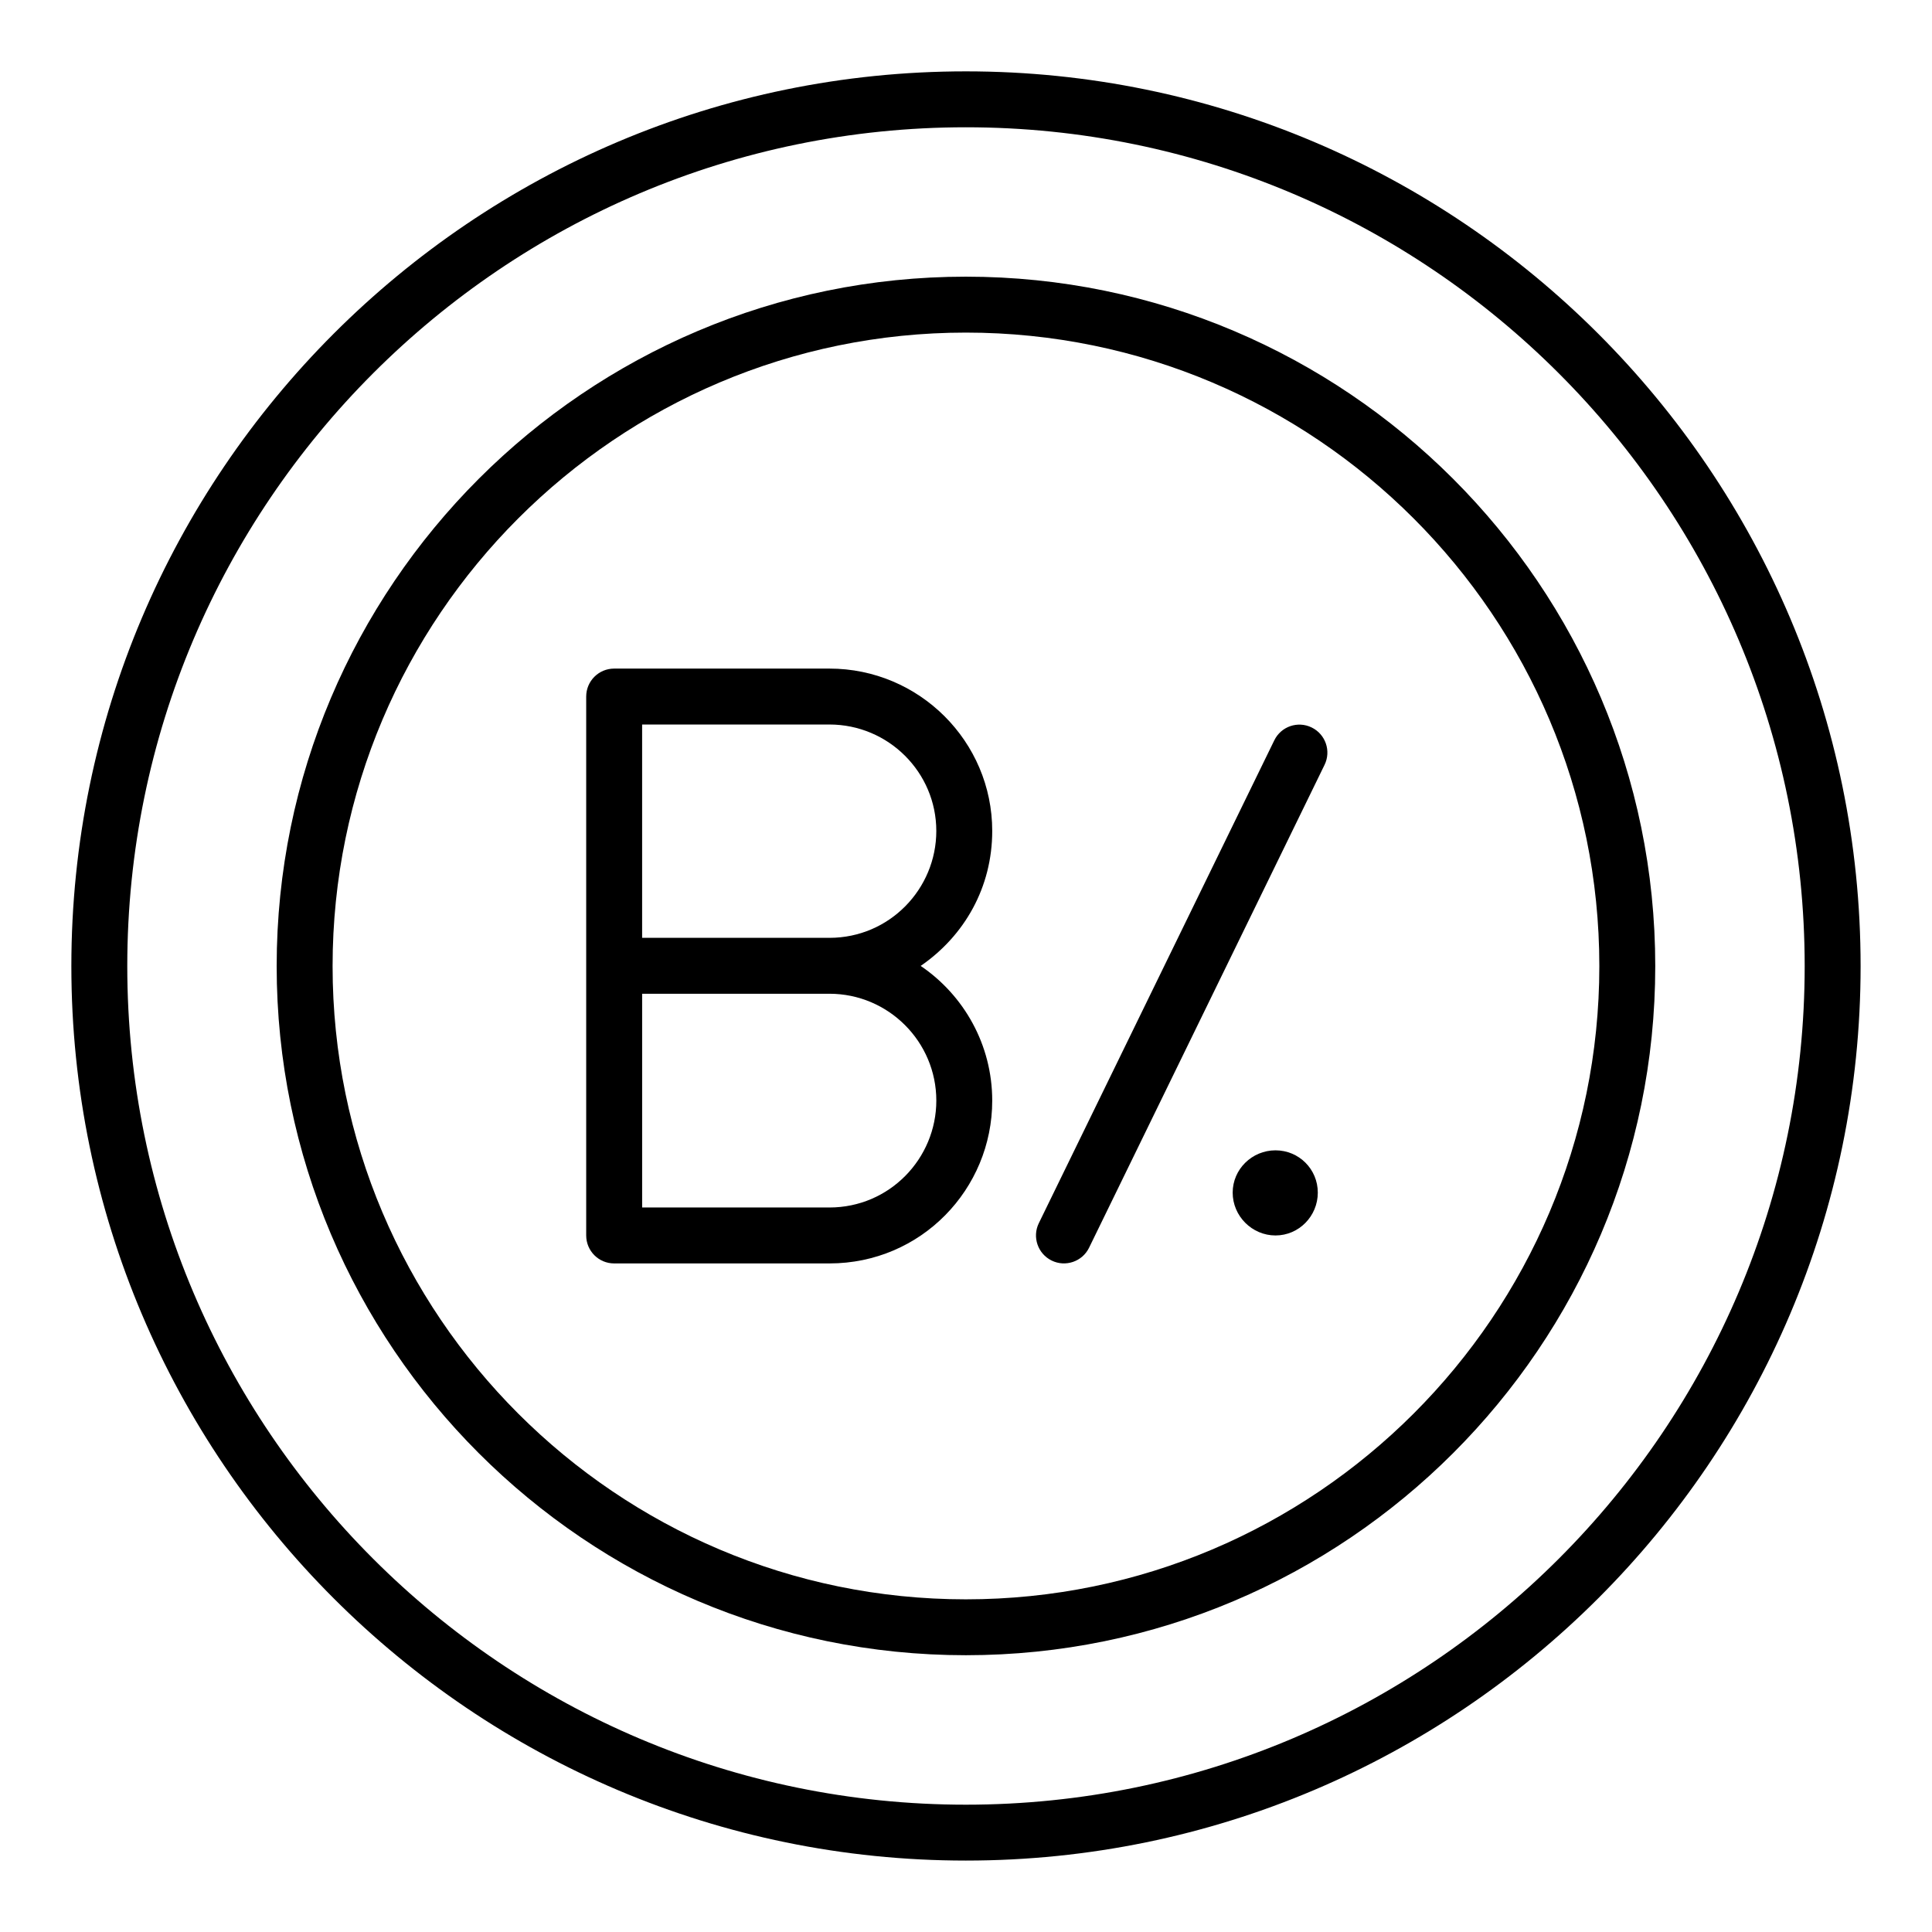
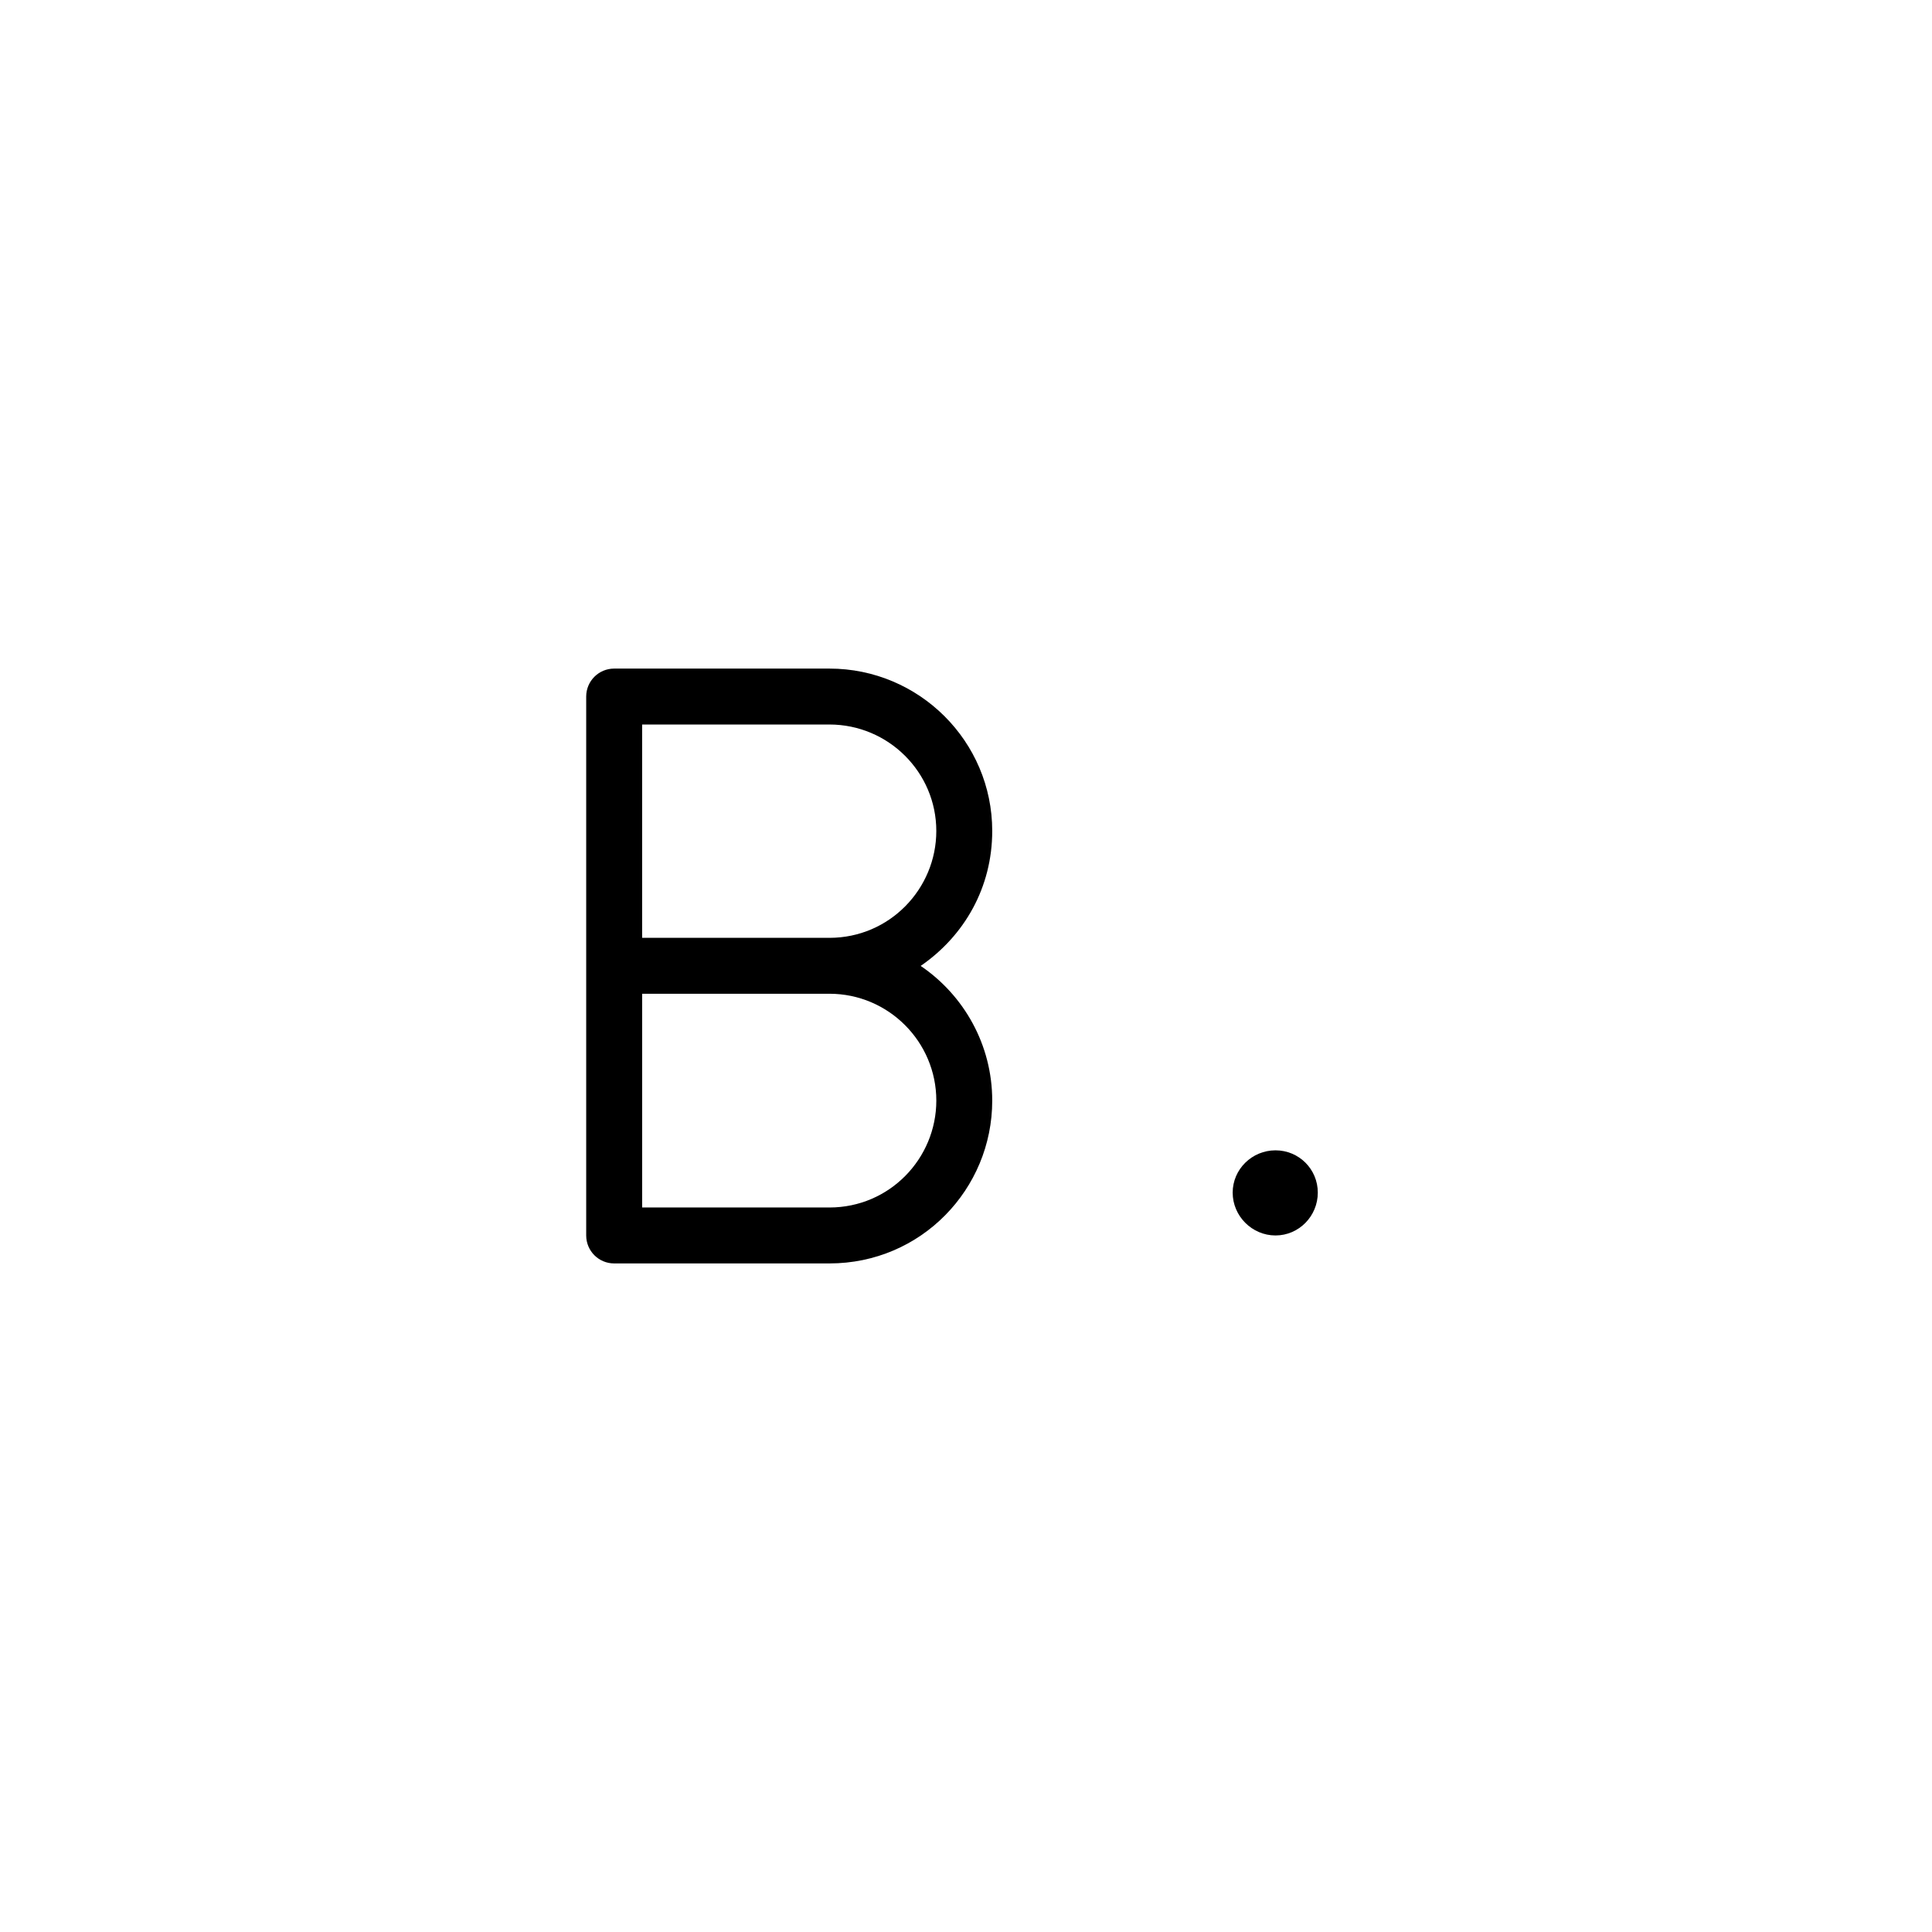
<svg xmlns="http://www.w3.org/2000/svg" fill="#000000" width="800px" height="800px" version="1.1" viewBox="144 144 512 512">
  <g>
-     <path d="m399.96 162.91c-130.71 0-237.05 106.38-237.05 237.12 0 130.71 106.34 237.04 237.05 237.04 130.75 0 237.12-106.34 237.12-237.04-0.004-130.75-106.38-237.12-237.12-237.12zm0 459.35c-122.54 0-222.23-99.688-222.23-222.23 0-122.58 99.691-222.3 222.23-222.3 122.58 0 222.3 99.727 222.3 222.3 0 122.54-99.723 222.23-222.3 222.23z" />
-     <path d="m399.96 217.32c-100.71 0-182.64 81.961-182.64 182.71 0 100.7 81.93 182.62 182.64 182.62 100.74 0 182.7-81.926 182.7-182.62 0-100.75-81.961-182.71-182.7-182.71zm0 350.52c-92.535 0-167.82-75.277-167.82-167.81 0-92.574 75.285-167.89 167.82-167.89 92.566 0 167.88 75.32 167.88 167.89-0.004 92.531-75.316 167.81-167.88 167.81z" />
    <path d="m406.95 364.21c0-23.723-19.355-43.027-43.145-43.027h-57.047c-4.09 0-7.41 3.312-7.41 7.41v142.82c0 4.094 3.316 7.41 7.41 7.41h57.047c24.312 0 43.145-19.703 43.145-43.145 0-14.828-7.527-27.934-18.961-35.699 11.641-8.02 18.961-20.867 18.961-35.77zm-14.816 71.465c0 15.344-12.398 28.324-28.324 28.324h-49.637v-56.645h49.637c15.613 0 28.324 12.707 28.324 28.32zm-28.328-43.137h-49.637v-56.535h49.637c15.617 0 28.324 12.656 28.324 28.211 0.004 15.344-12.395 28.324-28.324 28.324z" />
-     <path d="m491.61 336.79c-3.691-1.809-8.117-0.273-9.91 3.406l-62.402 127.96c-1.793 3.676-0.266 8.109 3.41 9.906 3.621 1.781 8.098 0.309 9.91-3.406l62.402-127.96c1.797-3.676 0.266-8.109-3.41-9.906z" />
    <path d="m482.02 448.85c-6.215 0-11.348 5-11.348 11.211 0 6.215 5.133 11.348 11.348 11.348 6.215 0 11.211-5.133 11.211-11.348 0.004-6.215-4.996-11.211-11.211-11.211z" />
  </g>
</svg>